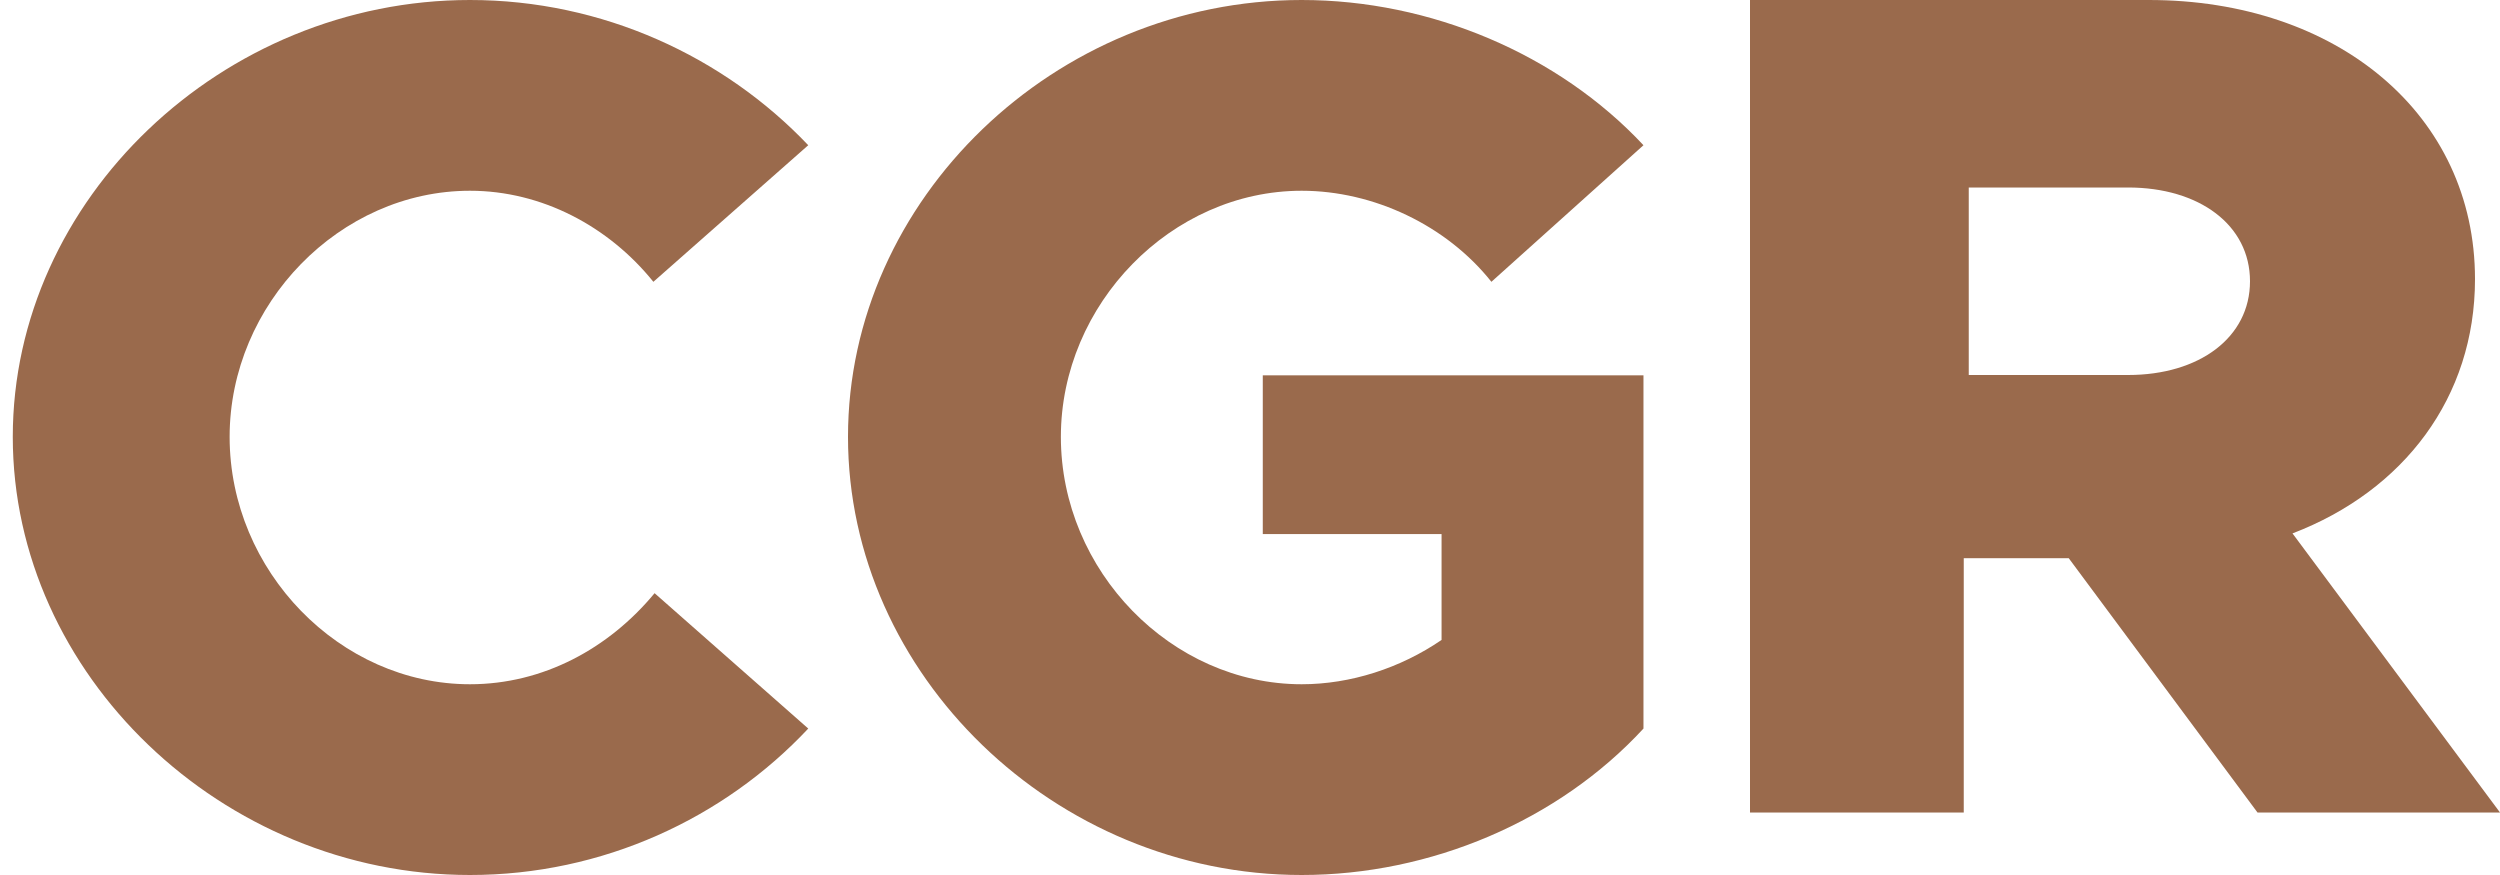
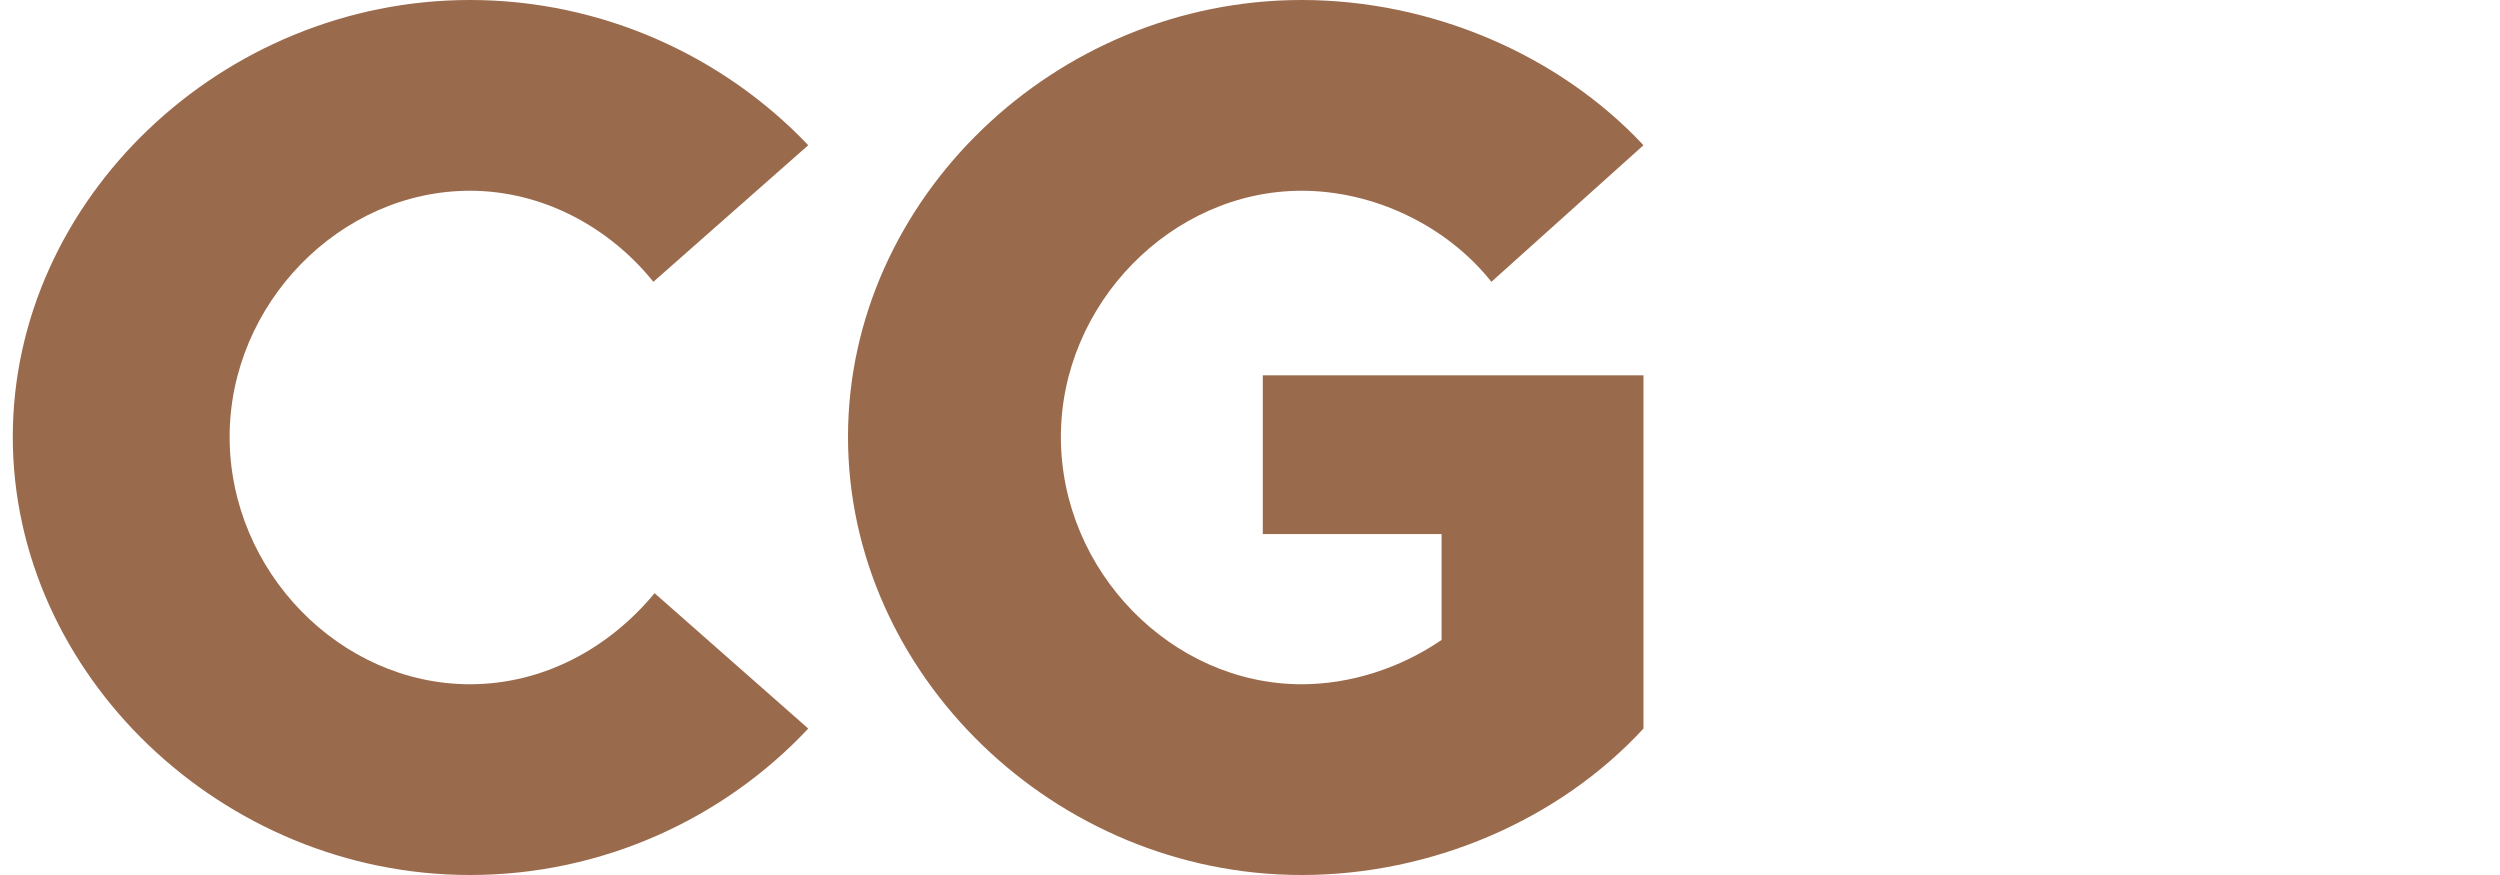
<svg xmlns="http://www.w3.org/2000/svg" width="80px" height="28px" viewBox="0 0 80 28" version="1.1">
  <title>Group 2</title>
  <desc>Created with Sketch.</desc>
  <g id="Page-1" stroke="none" stroke-width="1" fill="none" fill-rule="evenodd">
    <g id="Group-2" transform="translate(0.409, 0)" fill="#9A6A4C">
      <path d="M40,12.011 L52.182,12.011 L52.182,23.314 C49.457,26.267 45.37,28 41.245,28 C33.344,28 26.727,21.581 26.727,13.98 C26.727,6.38 33.344,0 41.245,0 C45.37,0 49.457,1.732 52.182,4.647 L47.316,9.018 C45.876,7.206 43.541,6.104 41.245,6.104 C37.08,6.104 33.539,9.727 33.539,13.98 C33.539,18.273 37.08,21.896 41.245,21.896 C42.802,21.896 44.398,21.384 45.721,20.478 L45.721,17.091 L40,17.091 L40,12.011 Z" id="Fill-4-Copy" />
-       <path d="M62.591,12 L67.69,12 C69.969,12 71.591,10.8 71.591,9 C71.591,7.2 69.969,6 67.69,6 L62.591,6 L62.591,12 Z M71.831,26 L65.791,17.863 L62.431,17.863 L62.431,26 L55.591,26 L55.591,0 L68.351,0 C74.391,0 78.791,3.671 78.791,8.932 C78.791,12.716 76.511,15.706 72.951,17.069 L79.591,26 L71.831,26 Z" id="Fill-6-Copy" />
      <path d="M2.30926389e-14,13.98 C2.30926389e-14,6.38 6.701,0 14.63,0 C18.873,0 22.759,1.811 25.455,4.647 L20.499,9.018 C19.072,7.246 16.93,6.104 14.63,6.104 C10.468,6.104 6.939,9.727 6.939,13.98 C6.939,18.273 10.468,21.896 14.63,21.896 C16.97,21.896 19.072,20.753 20.538,18.982 L25.455,23.314 C22.759,26.189 18.873,28 14.63,28 C6.701,28 2.30926389e-14,21.581 2.30926389e-14,13.98" id="Fill-1-Copy" />
    </g>
  </g>
</svg>